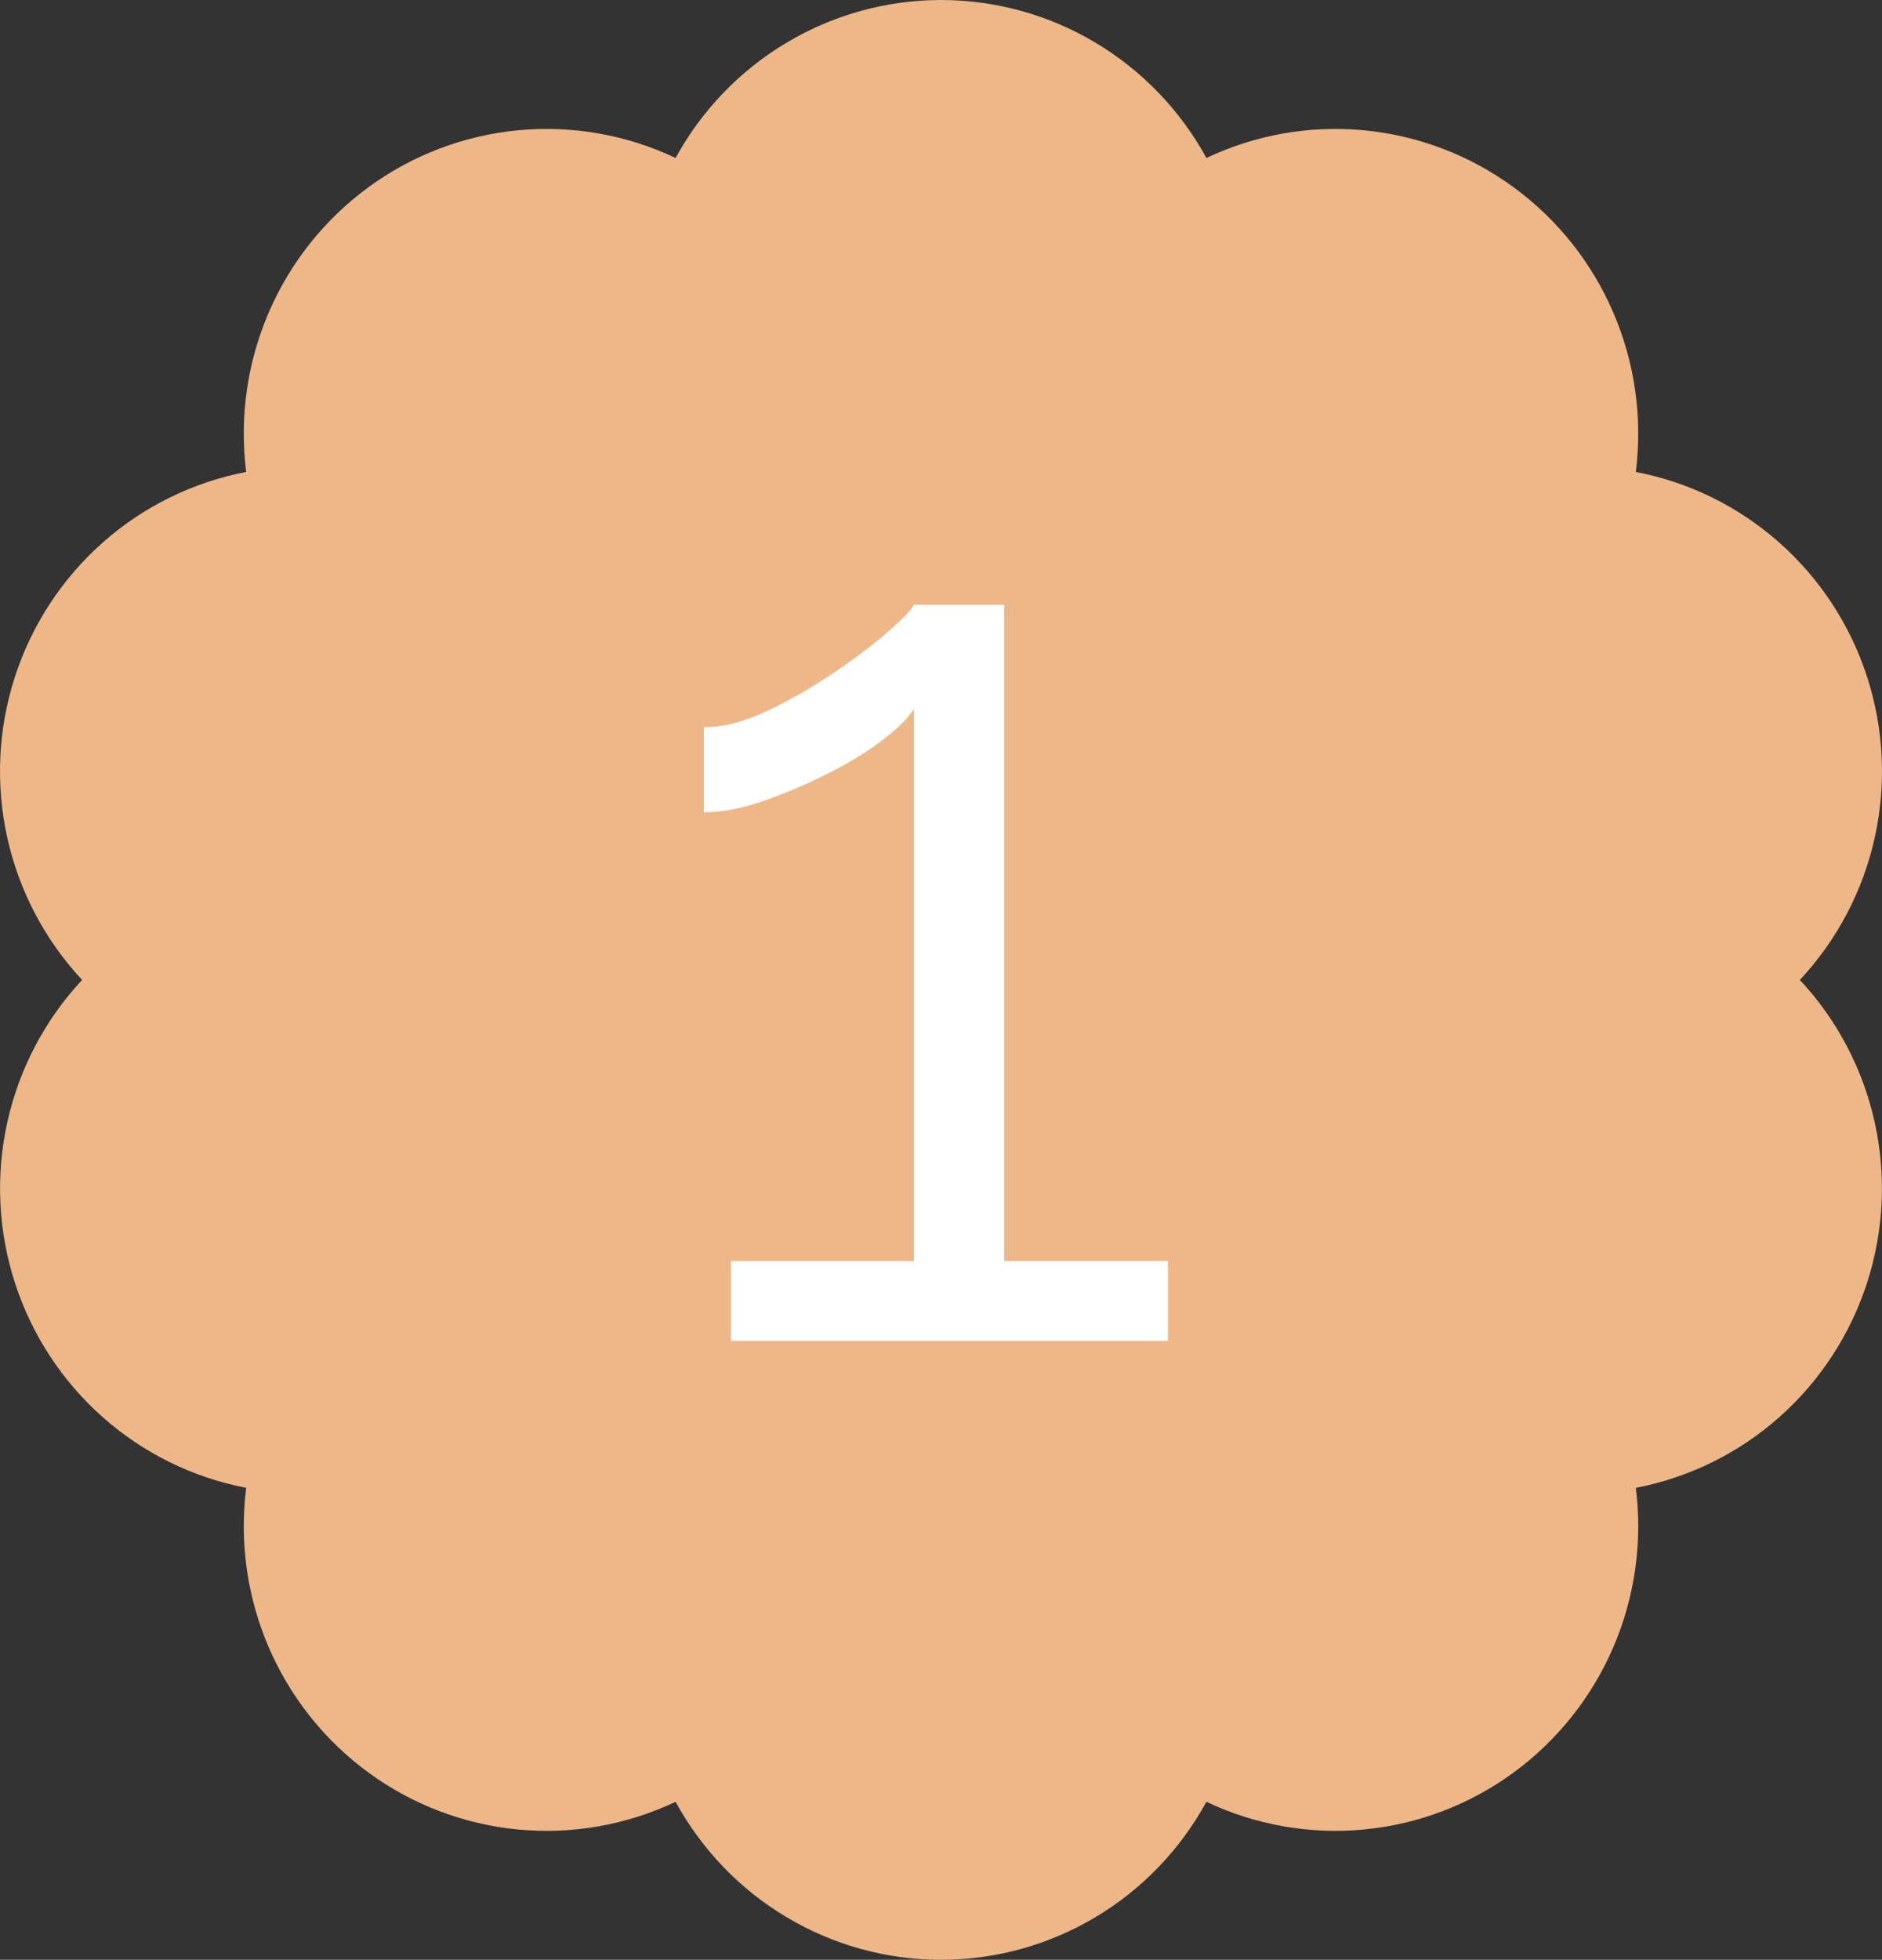
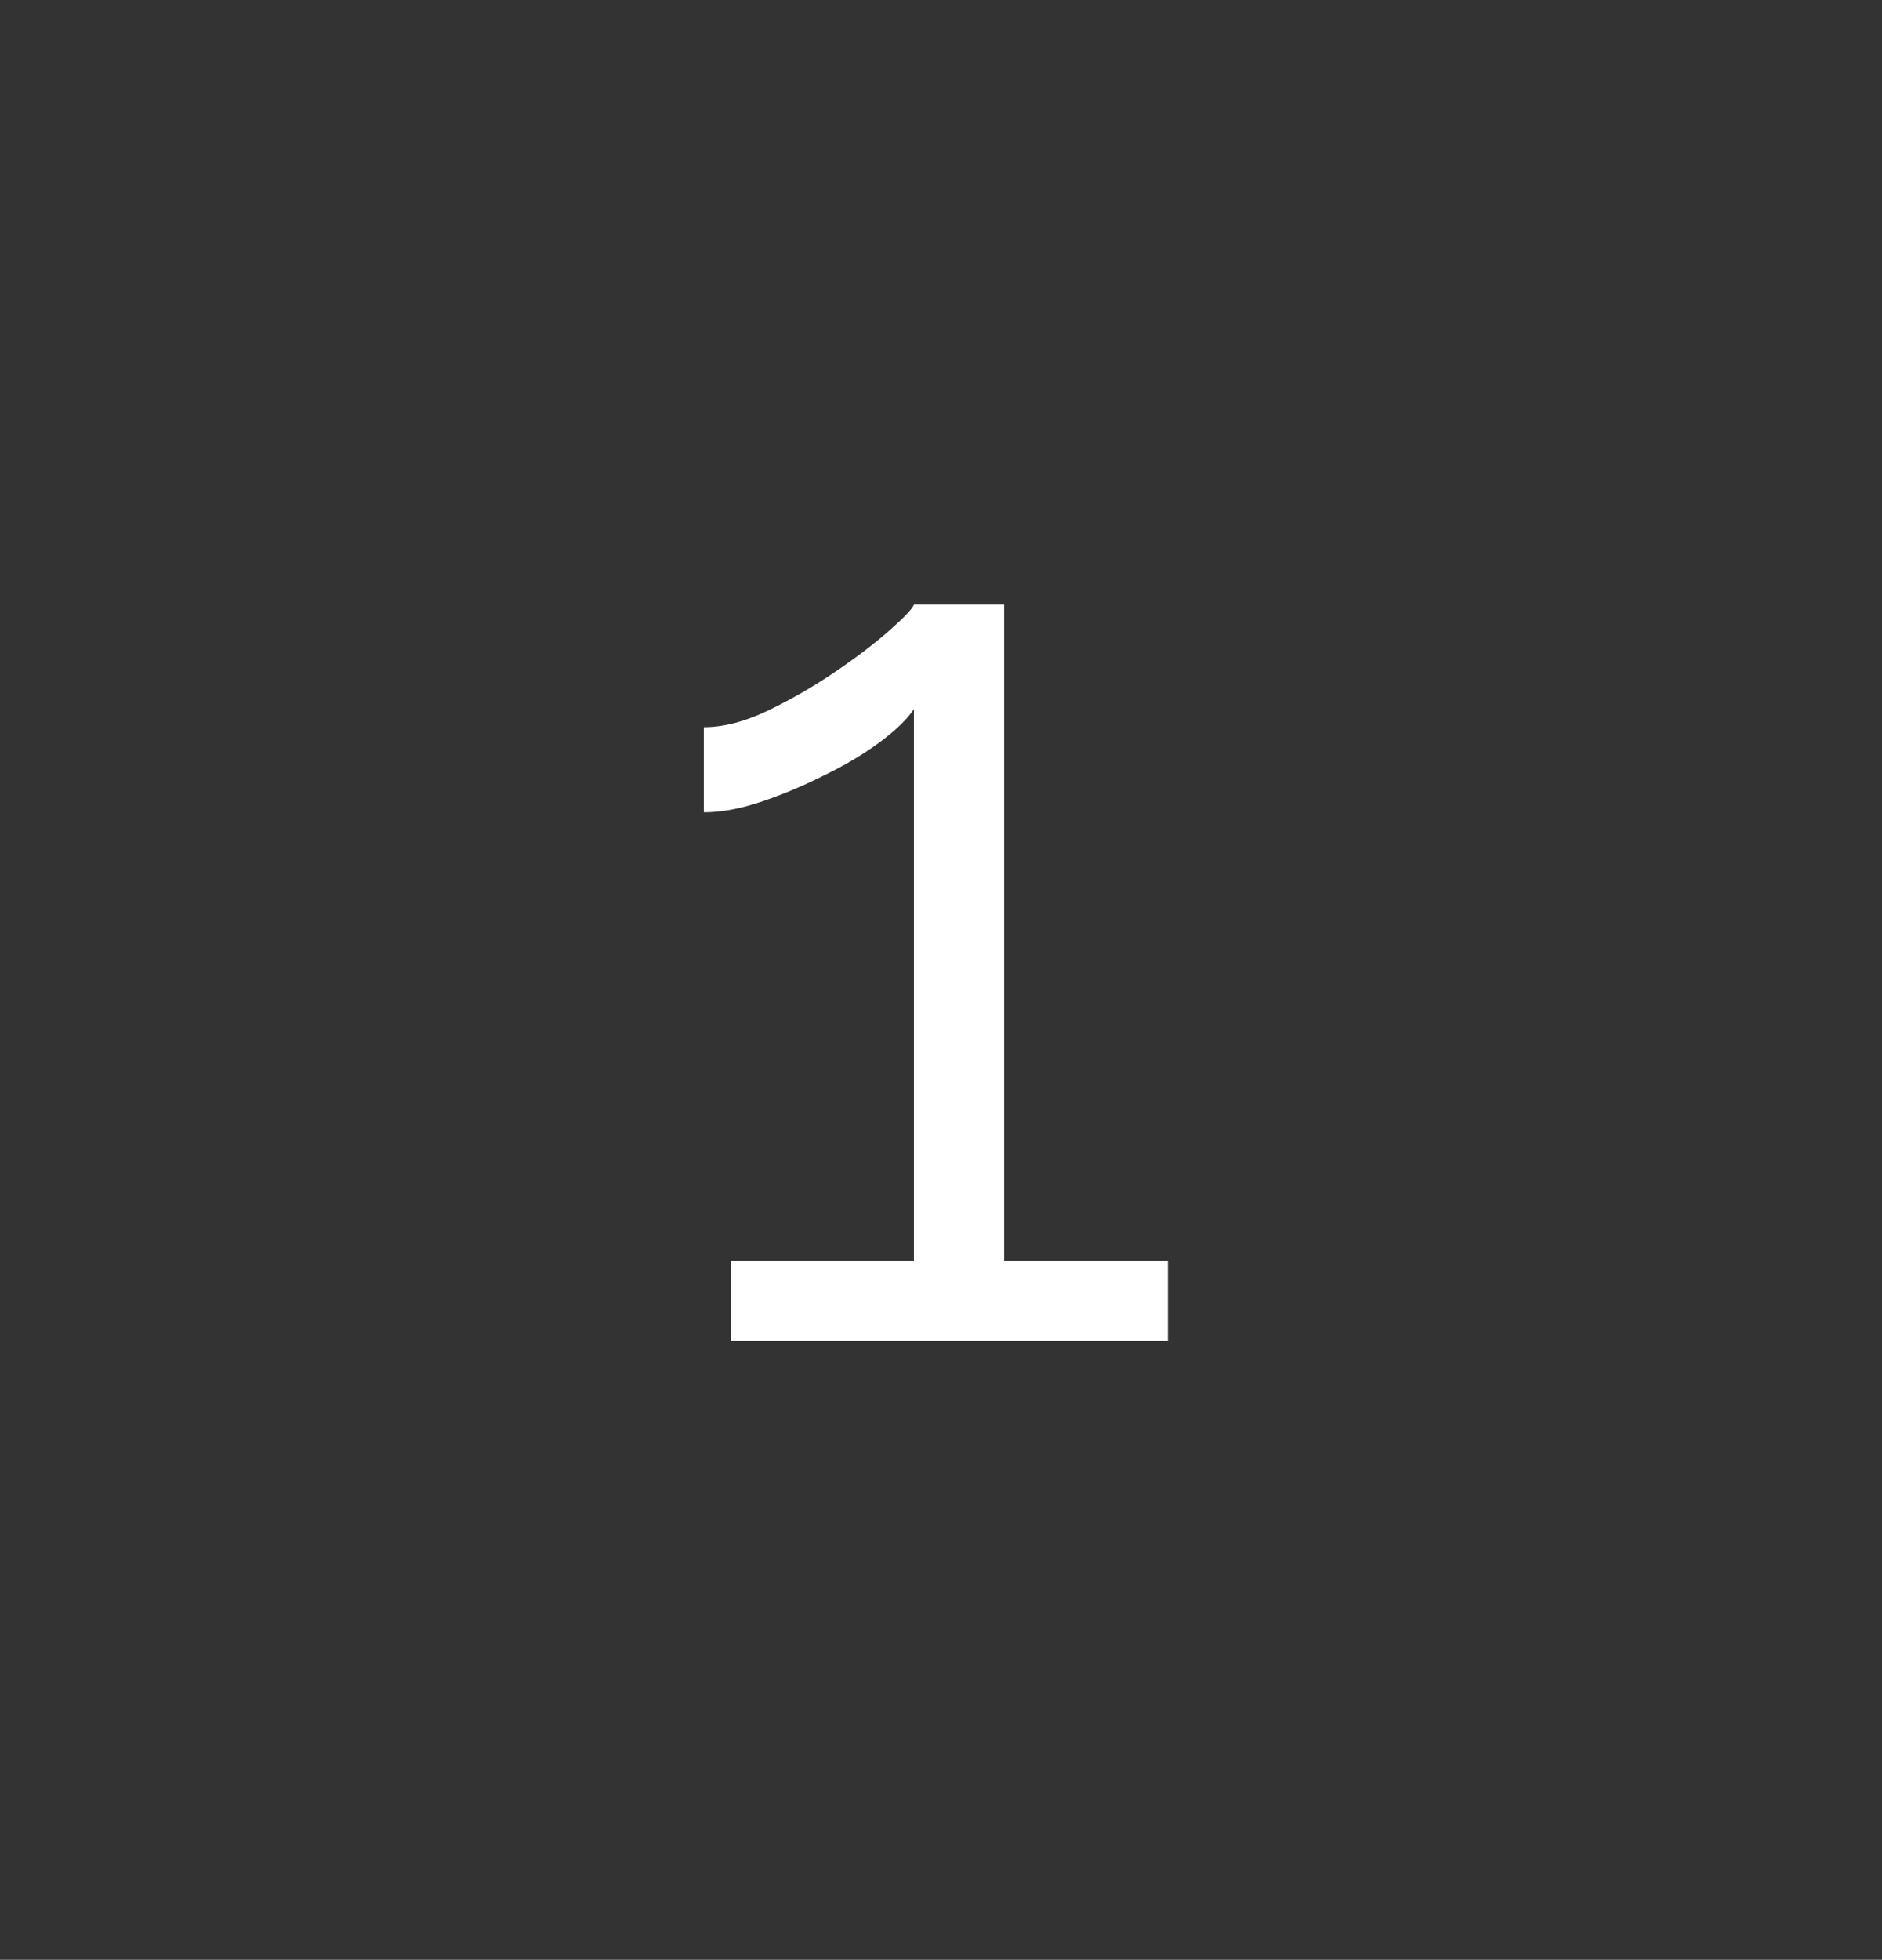
<svg xmlns="http://www.w3.org/2000/svg" width="73" height="76" viewBox="0 0 73 76" fill="none">
  <rect x="0" y="0" width="73" height="76" fill="#333333" stroke="none" />
-   <path d="M36.501 0C34.397 0.001 32.332 0.57 30.521 1.648C28.71 2.725 27.219 4.272 26.205 6.126C24.301 5.224 22.192 4.853 20.096 5.052C18.002 5.251 15.998 6.012 14.296 7.257C12.594 8.501 11.255 10.183 10.42 12.126C9.585 14.069 9.284 16.202 9.549 18.302C7.482 18.698 5.559 19.645 3.98 21.044C2.401 22.444 1.225 24.244 0.575 26.258C-0.075 28.271 -0.176 30.423 0.283 32.489C0.742 34.554 1.745 36.458 3.185 38.001C1.745 39.544 0.744 41.447 0.285 43.513C-0.174 45.578 -0.073 47.73 0.577 49.742C1.228 51.755 2.403 53.555 3.982 54.955C5.56 56.354 7.483 57.301 9.549 57.697C9.284 59.797 9.585 61.93 10.42 63.873C11.255 65.816 12.594 67.498 14.296 68.742C15.998 69.987 18.002 70.748 20.096 70.947C22.192 71.146 24.301 70.775 26.205 69.873C27.218 71.728 28.708 73.276 30.519 74.353C32.33 75.431 34.396 76 36.5 76C38.604 76 40.67 75.431 42.481 74.353C44.292 73.276 45.782 71.728 46.795 69.873C48.699 70.775 50.809 71.146 52.904 70.947C54.998 70.748 57.002 69.987 58.704 68.742C60.406 67.498 61.745 65.816 62.58 63.873C63.415 61.93 63.716 59.797 63.451 57.697C65.517 57.301 67.44 56.354 69.018 54.955C70.597 53.555 71.772 51.755 72.422 49.742C73.073 47.73 73.174 45.578 72.715 43.513C72.256 41.447 71.255 39.544 69.814 38.001C71.255 36.458 72.258 34.554 72.717 32.489C73.176 30.423 73.075 28.271 72.425 26.258C71.775 24.244 70.599 22.444 69.02 21.044C67.441 19.645 65.518 18.698 63.451 18.302C63.716 16.202 63.415 14.069 62.58 12.126C61.745 10.183 60.406 8.501 58.704 7.257C57.002 6.012 54.998 5.251 52.904 5.052C50.809 4.853 48.699 5.224 46.795 6.126C45.781 4.272 44.291 2.726 42.481 1.648C40.67 0.57 38.605 0.001 36.501 0Z" fill="#EEB788" />
  <path d="M45.3 48.9V52H28.35V48.9H35.45V27.5C35.183 27.9 34.733 28.333 34.1 28.8C33.467 29.267 32.733 29.7 31.9 30.1C31.1 30.5 30.3 30.833 29.5 31.1C28.7 31.367 27.967 31.5 27.3 31.5V28.2C28.067 28.2 28.9 27.983 29.8 27.55C30.7 27.117 31.567 26.617 32.4 26.05C33.233 25.483 33.933 24.95 34.5 24.45C35.067 23.95 35.383 23.617 35.45 23.45H38.95V48.9H45.3Z" fill="white" />
</svg>